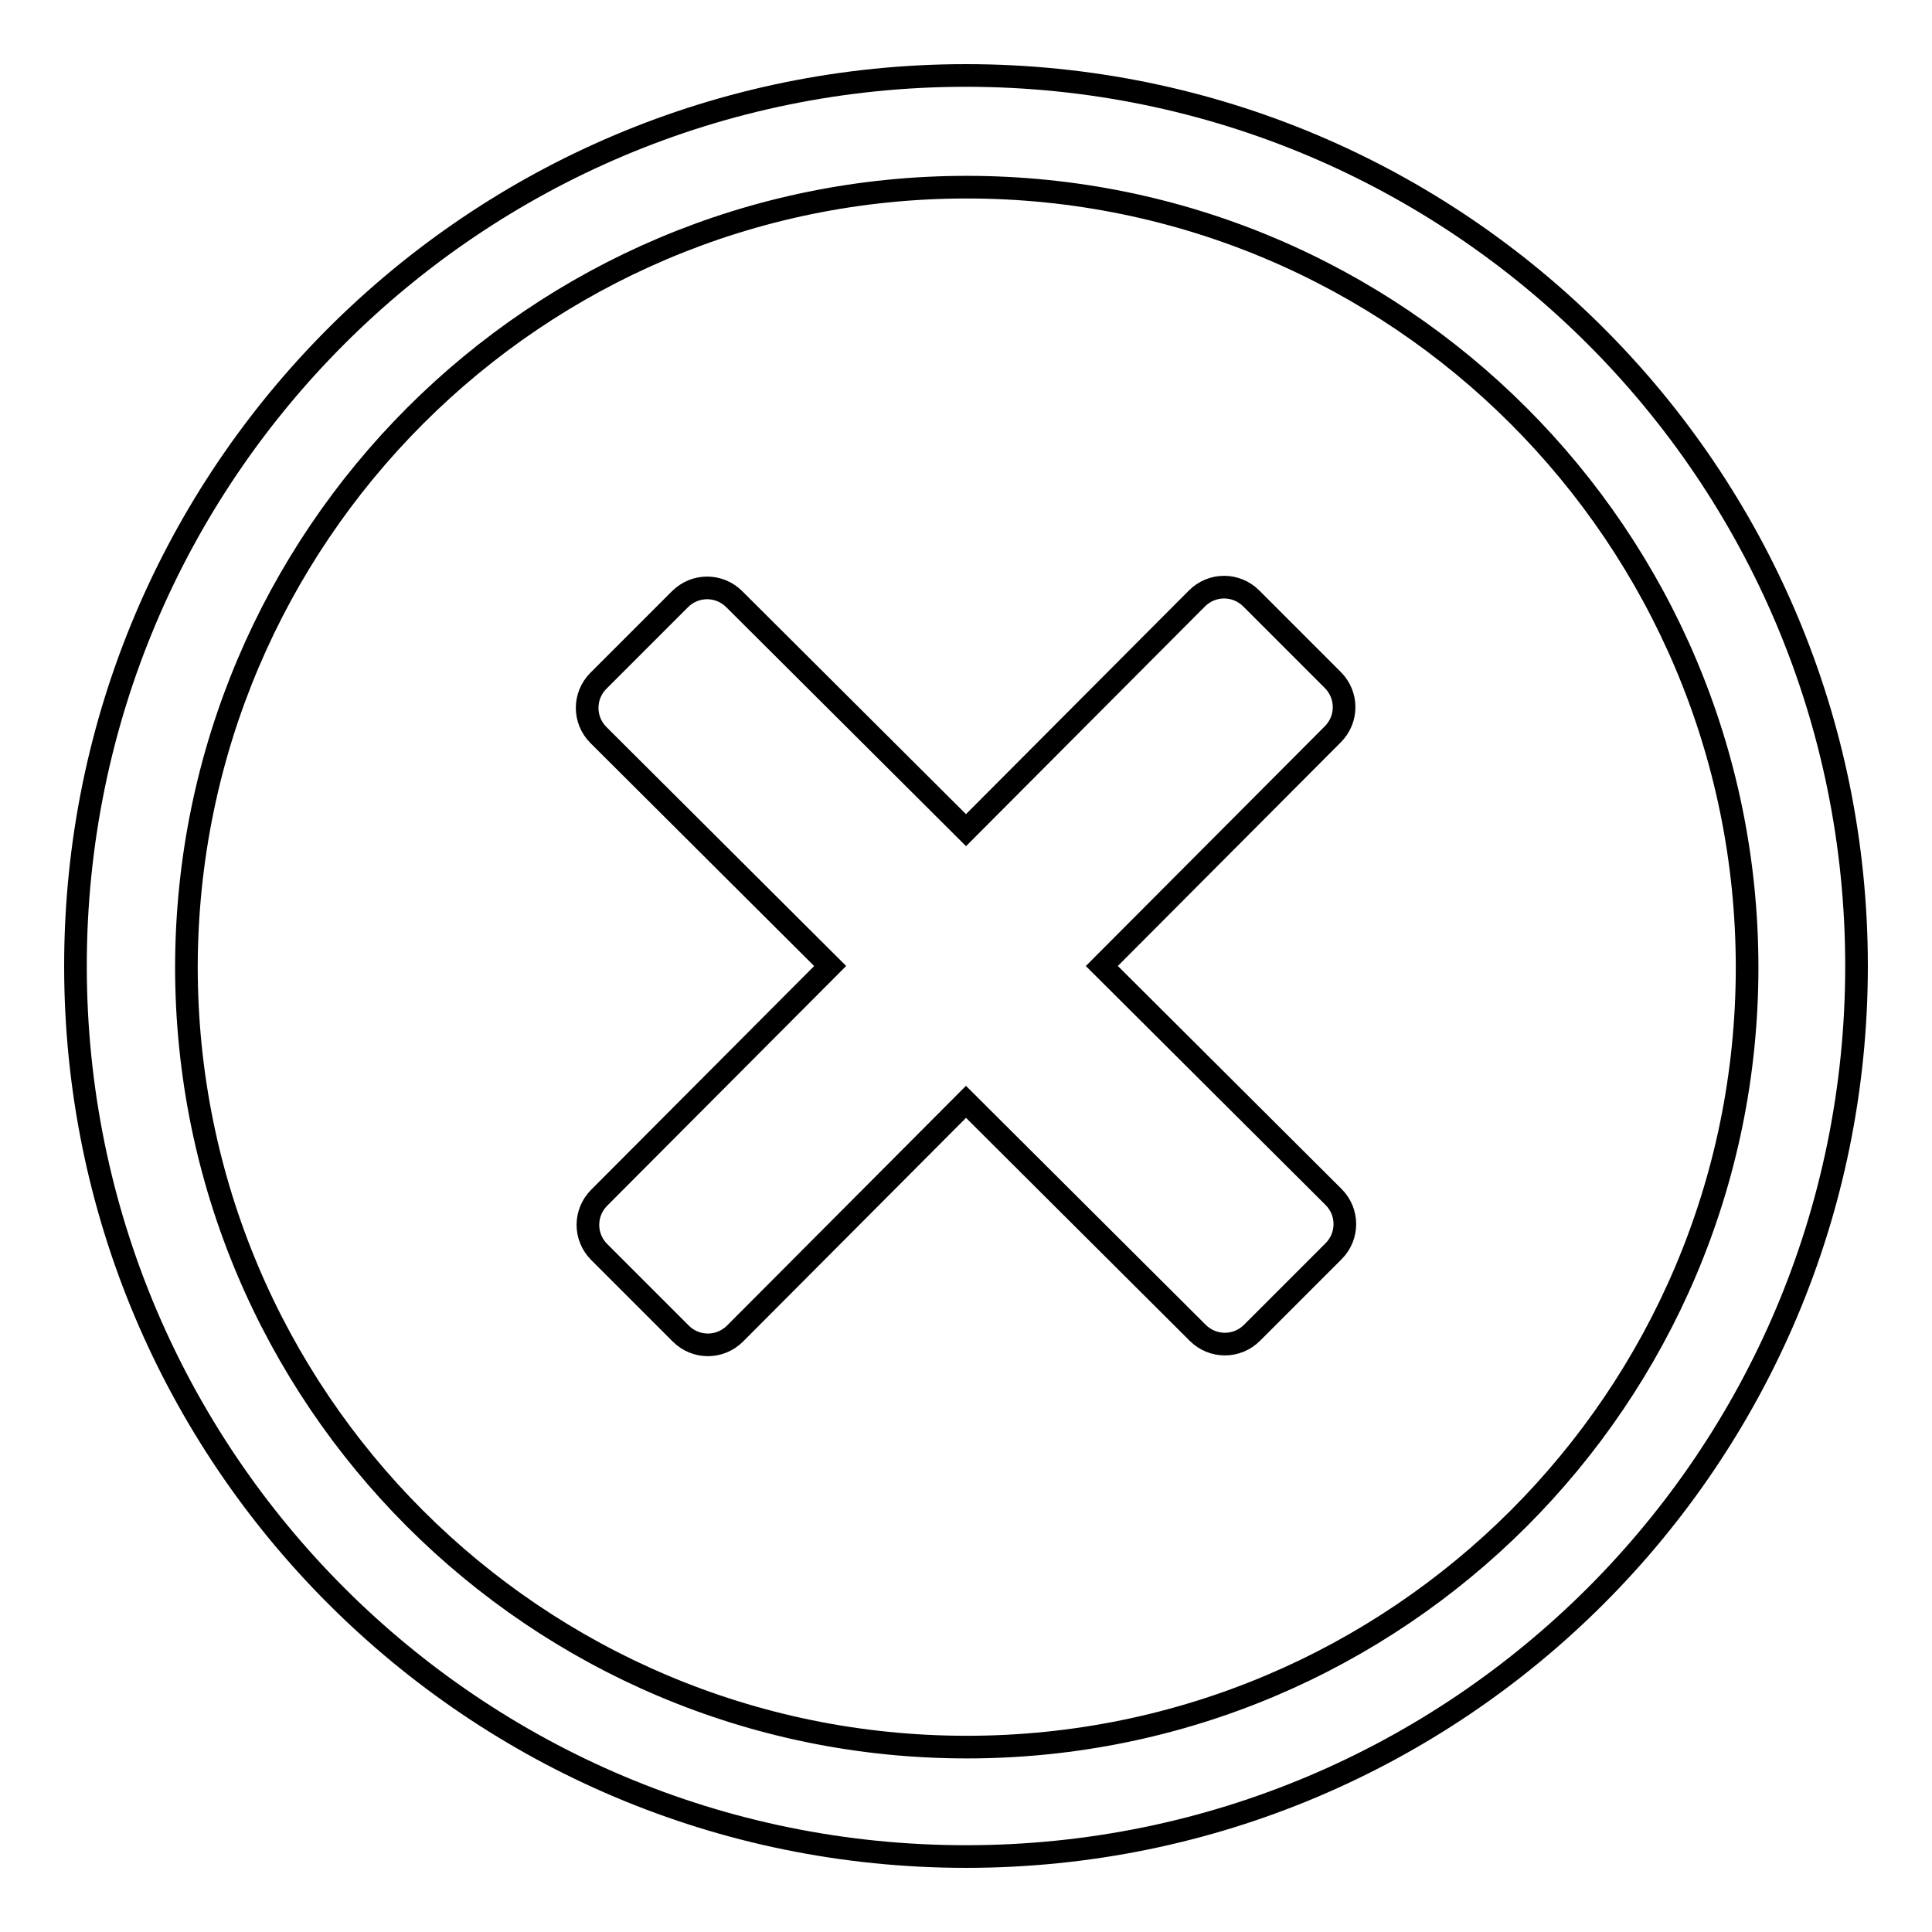
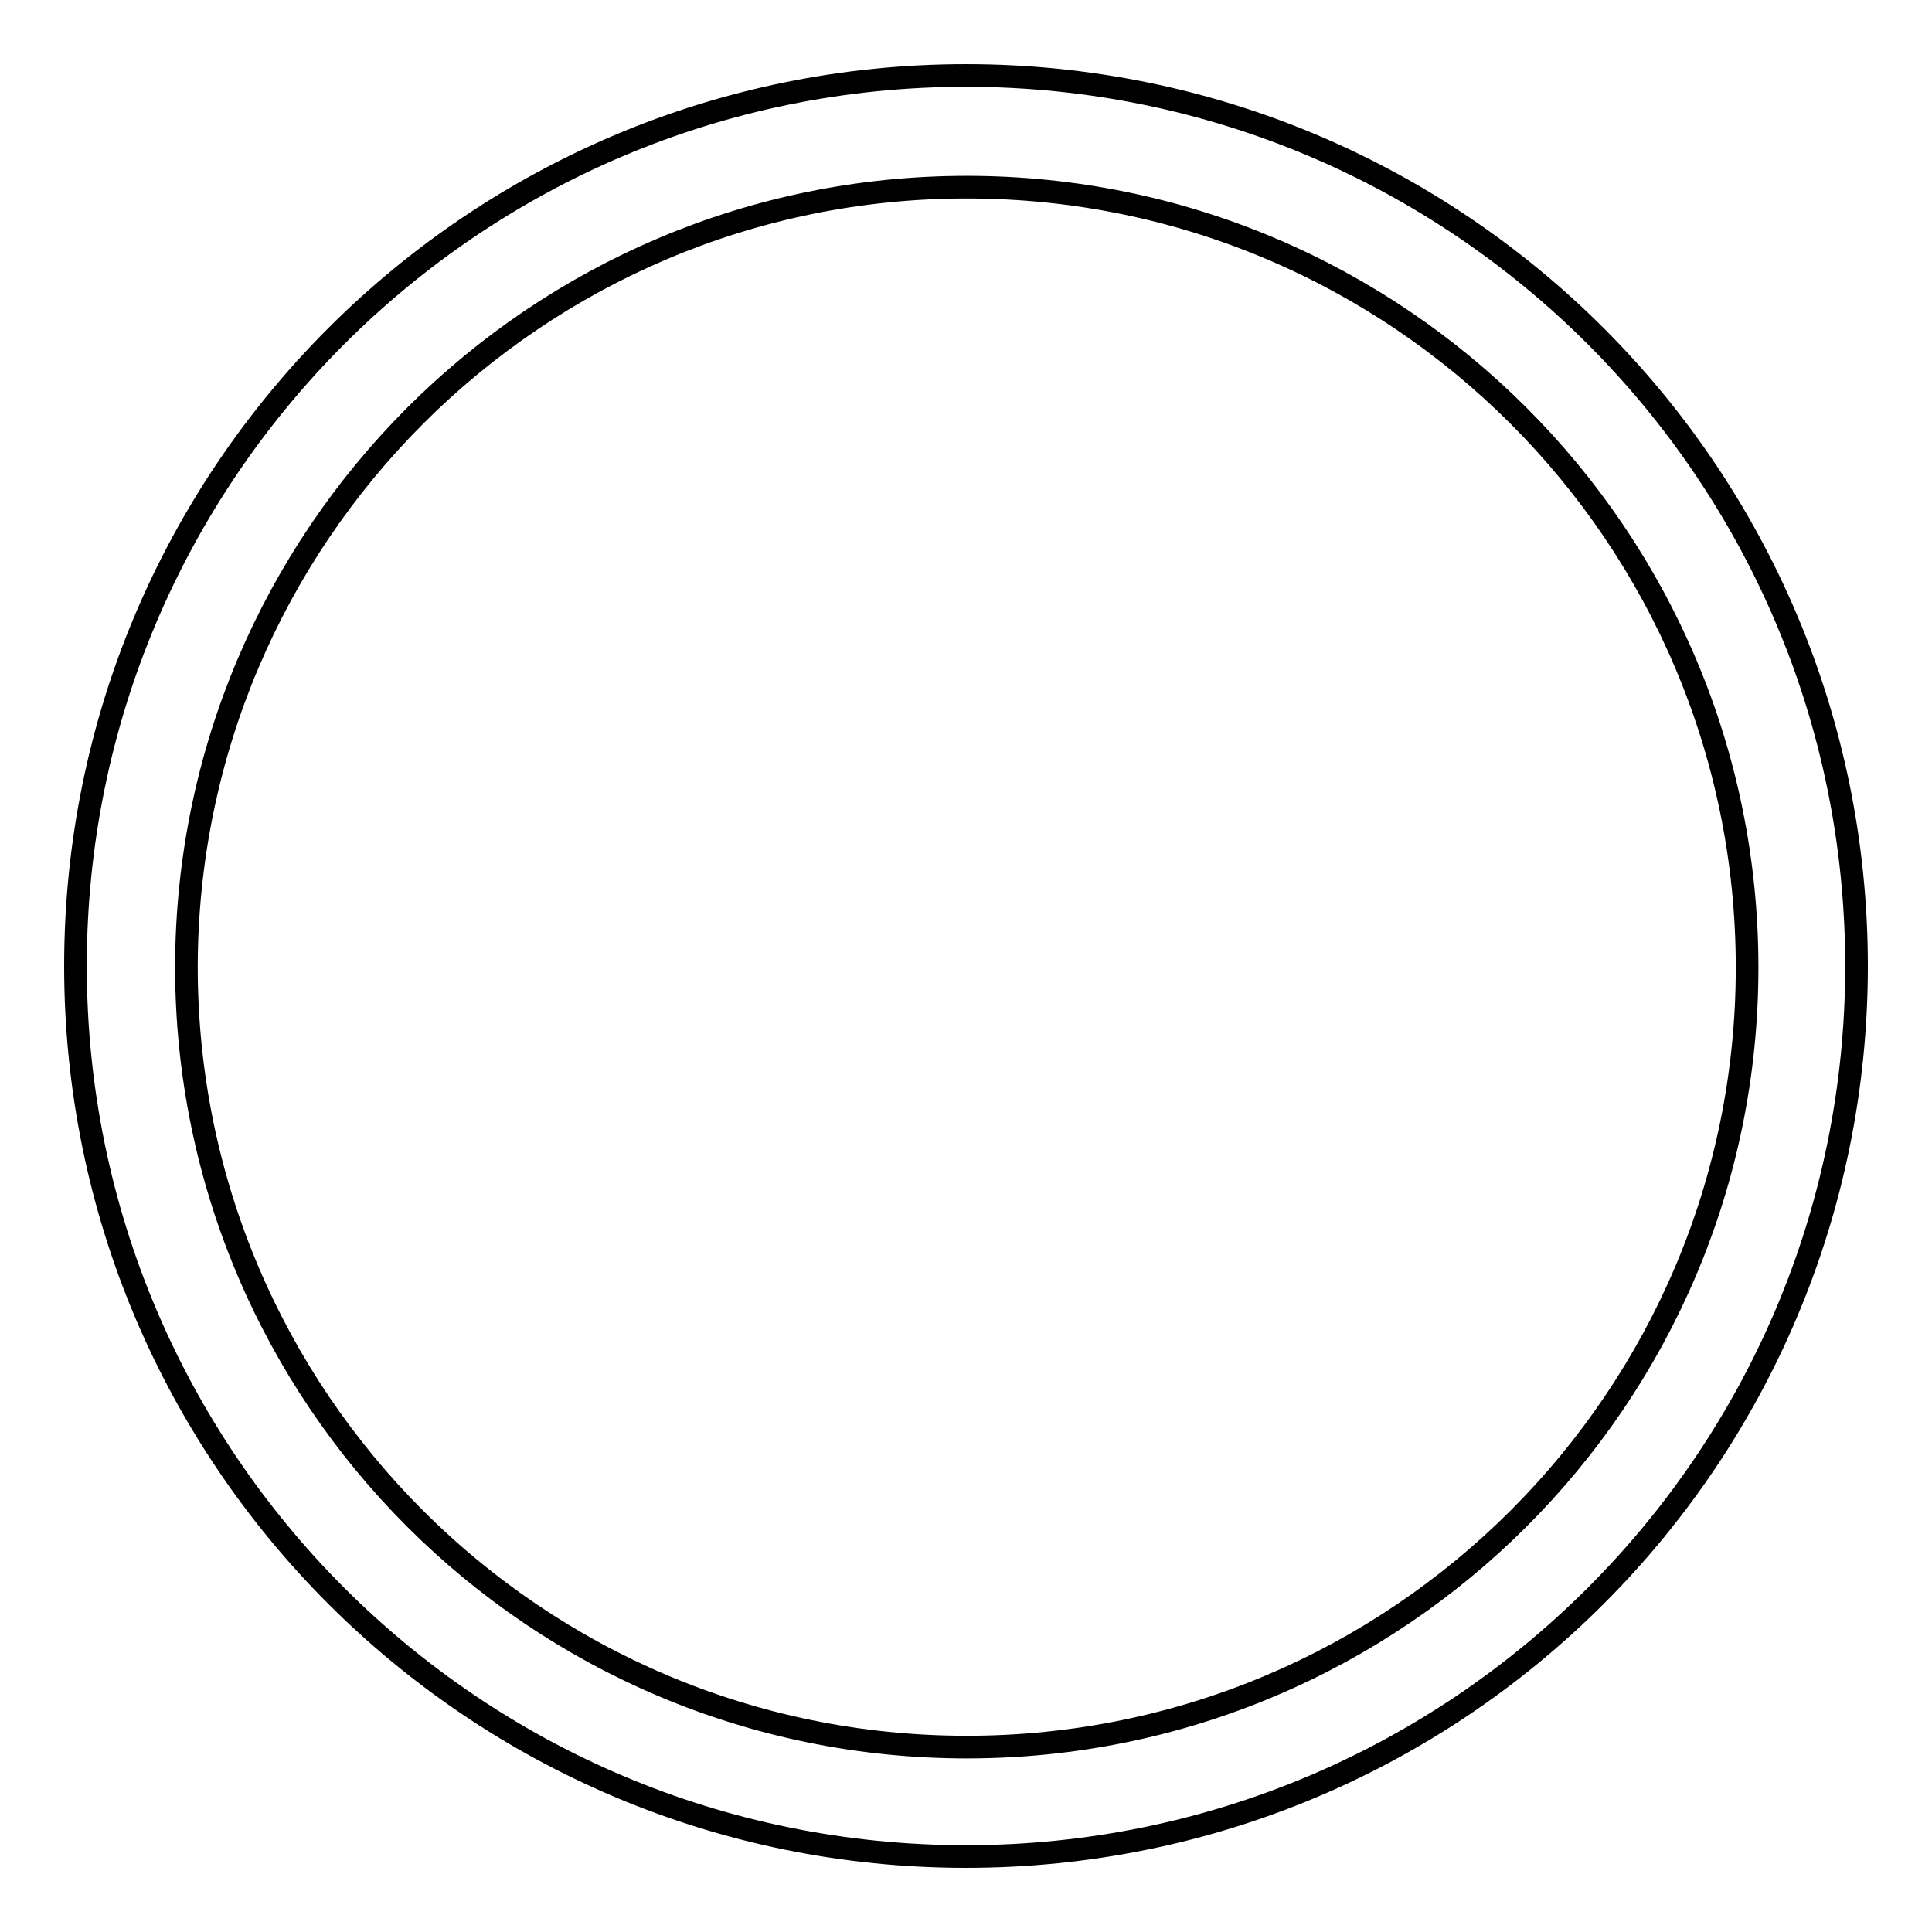
<svg xmlns="http://www.w3.org/2000/svg" version="1.1" x="0px" y="0px" viewBox="0 0 256 256" enable-background="new 0 0 256 256" xml:space="preserve">
  <g>
    <g>
      <path stroke-width="3" fill-opacity="0" stroke="#000000" d="M128,10C62.8,10,10,62.8,10,128c0,65.2,52.8,118,118,118c65.2,0,118-52.8,118-118C246,62.8,193.2,10,128,10z M128.1,231.5c-57.1,0-103.4-46.3-103.4-103.4C24.8,71.1,71,24.8,128.1,24.8s103.4,46.3,103.4,103.4C231.5,185.2,185.2,231.5,128.1,231.5z" />
-       <path stroke-width="3" fill-opacity="0" stroke="#000000" d="M176.7,158.6c2,2,2,5.2,0,7.2l-10.8,10.8c-2,2-5.2,2-7.2,0L128,146l-30.6,30.7c-2,2-5.2,2-7.2,0l-10.8-10.8c-2-2-2-5.2,0-7.2L110,128L79.3,97.4c-2-2-2-5.2,0-7.2l10.8-10.8c2-2,5.2-2,7.2,0L128,110l30.6-30.7c2-2,5.2-2,7.2,0l10.8,10.8c2,2,2,5.2,0,7.2L146,128L176.7,158.6z" />
    </g>
  </g>
</svg>